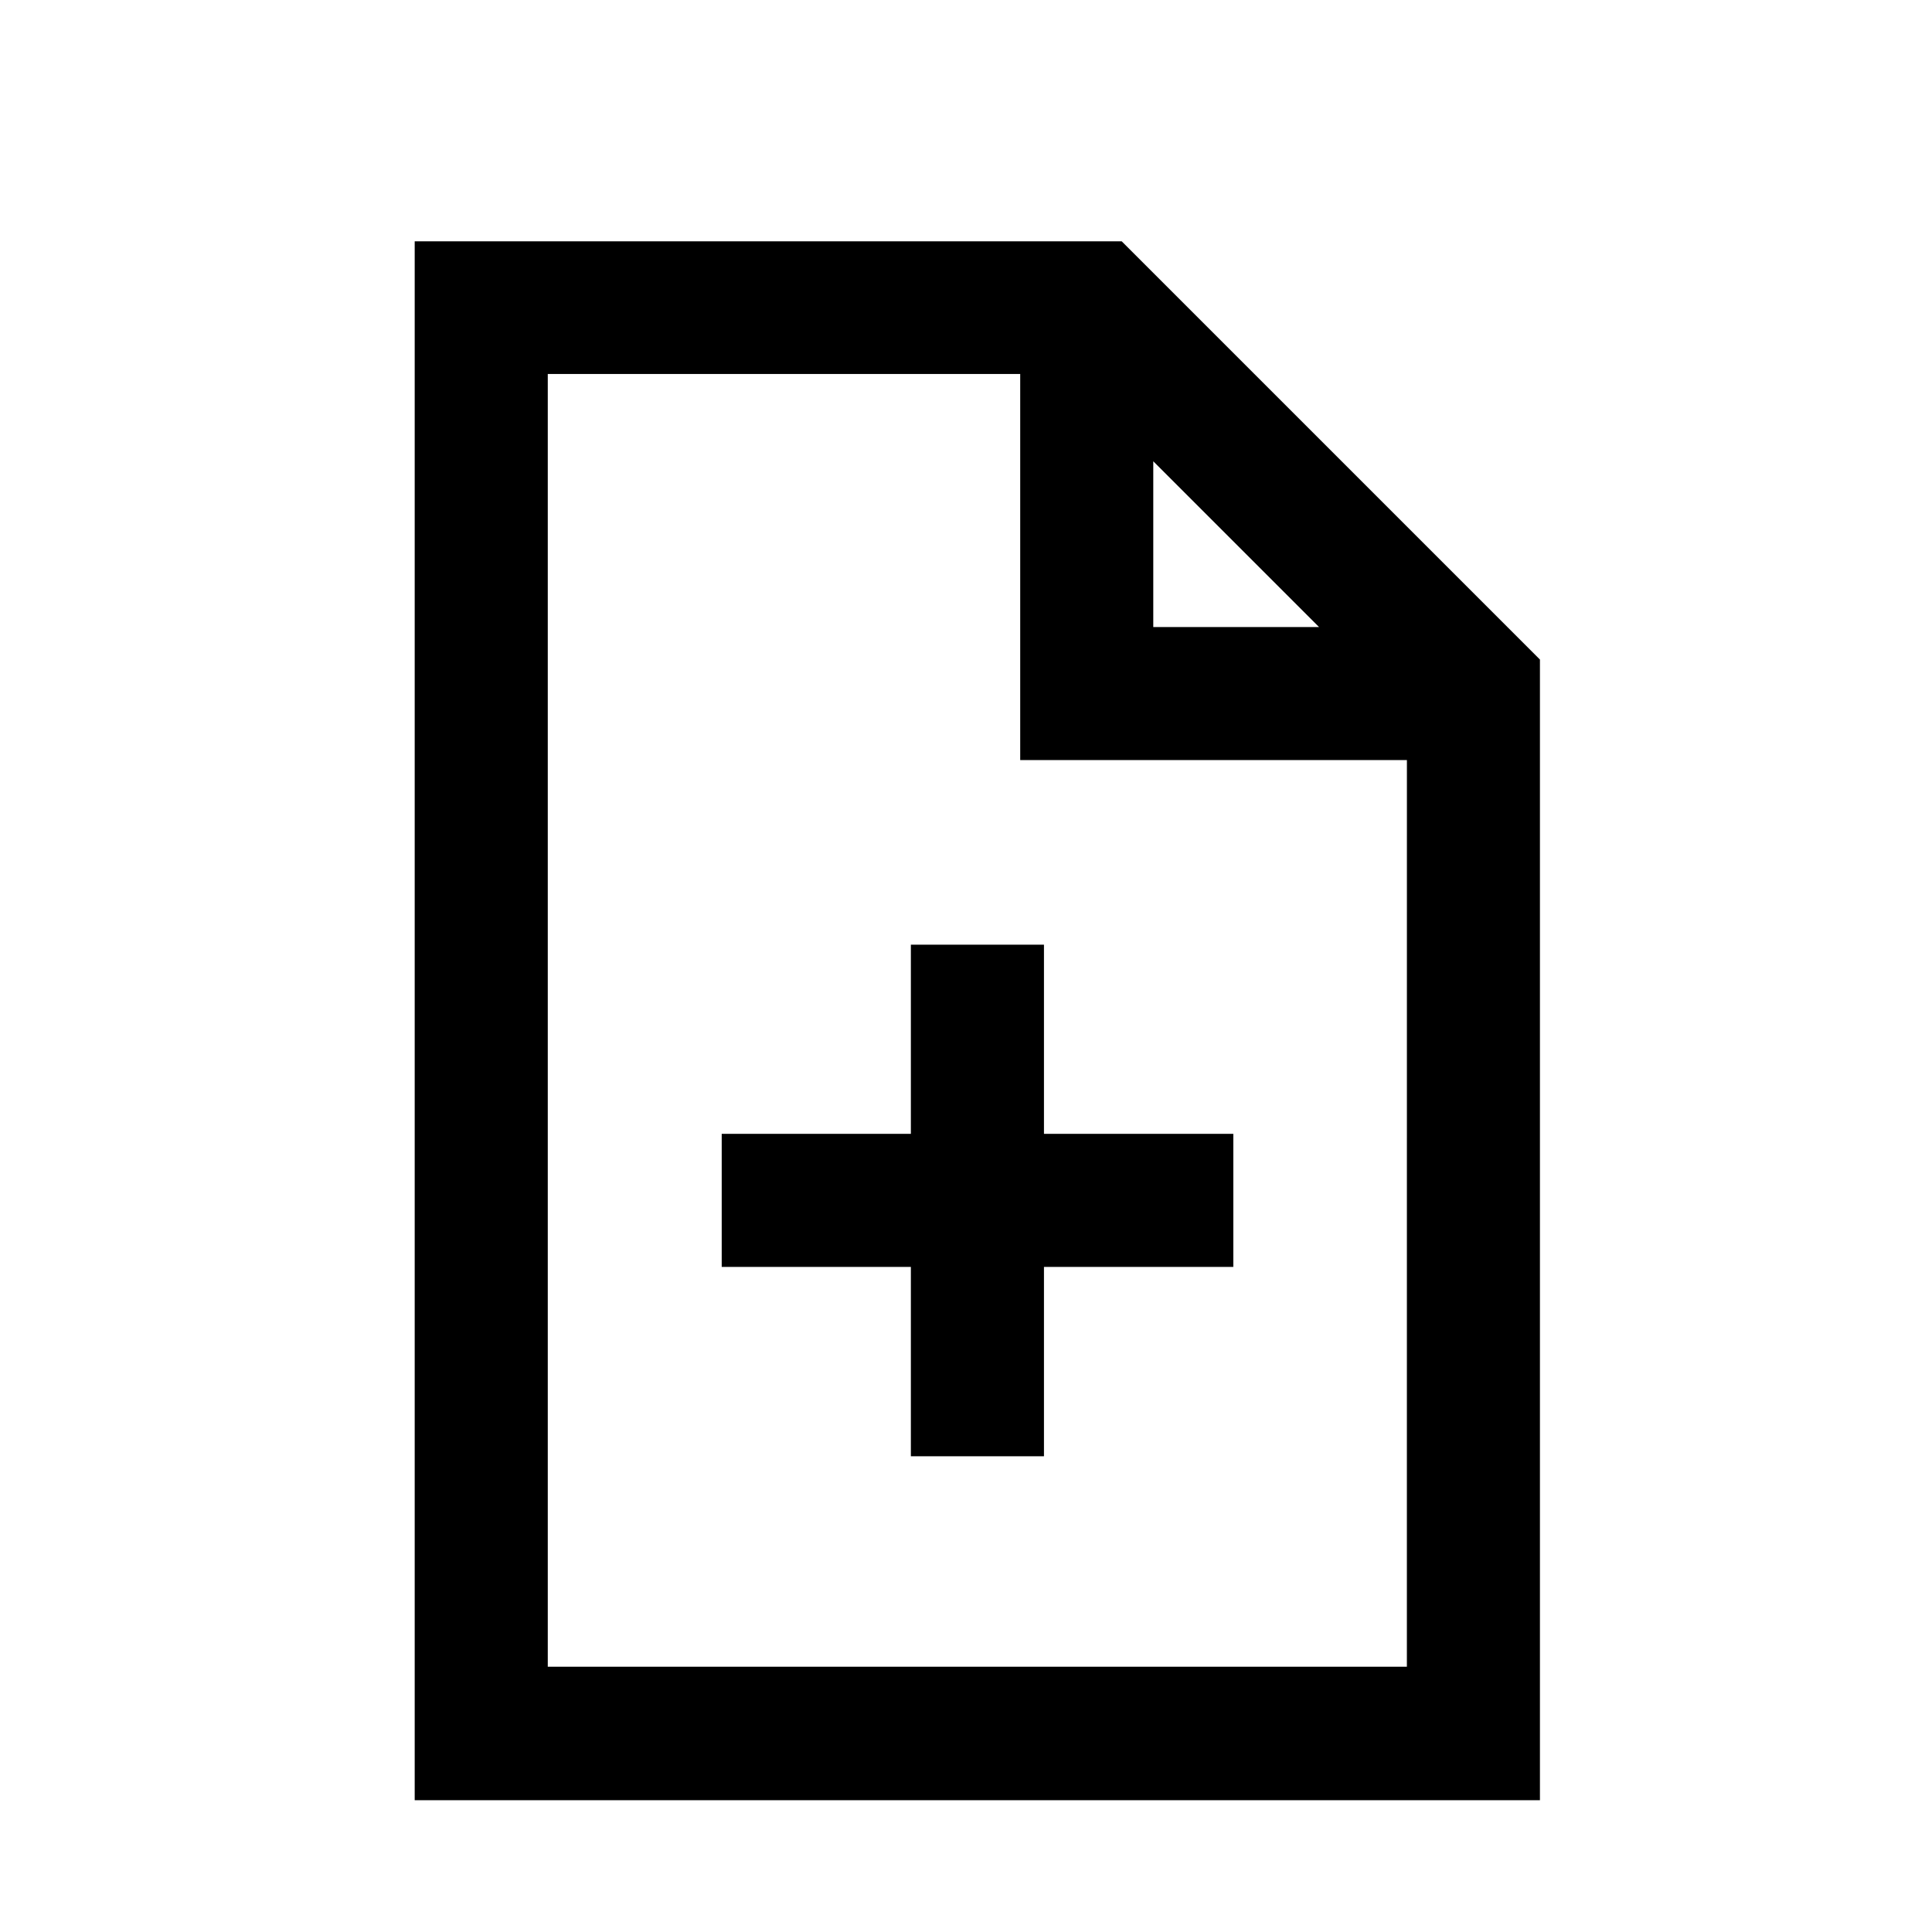
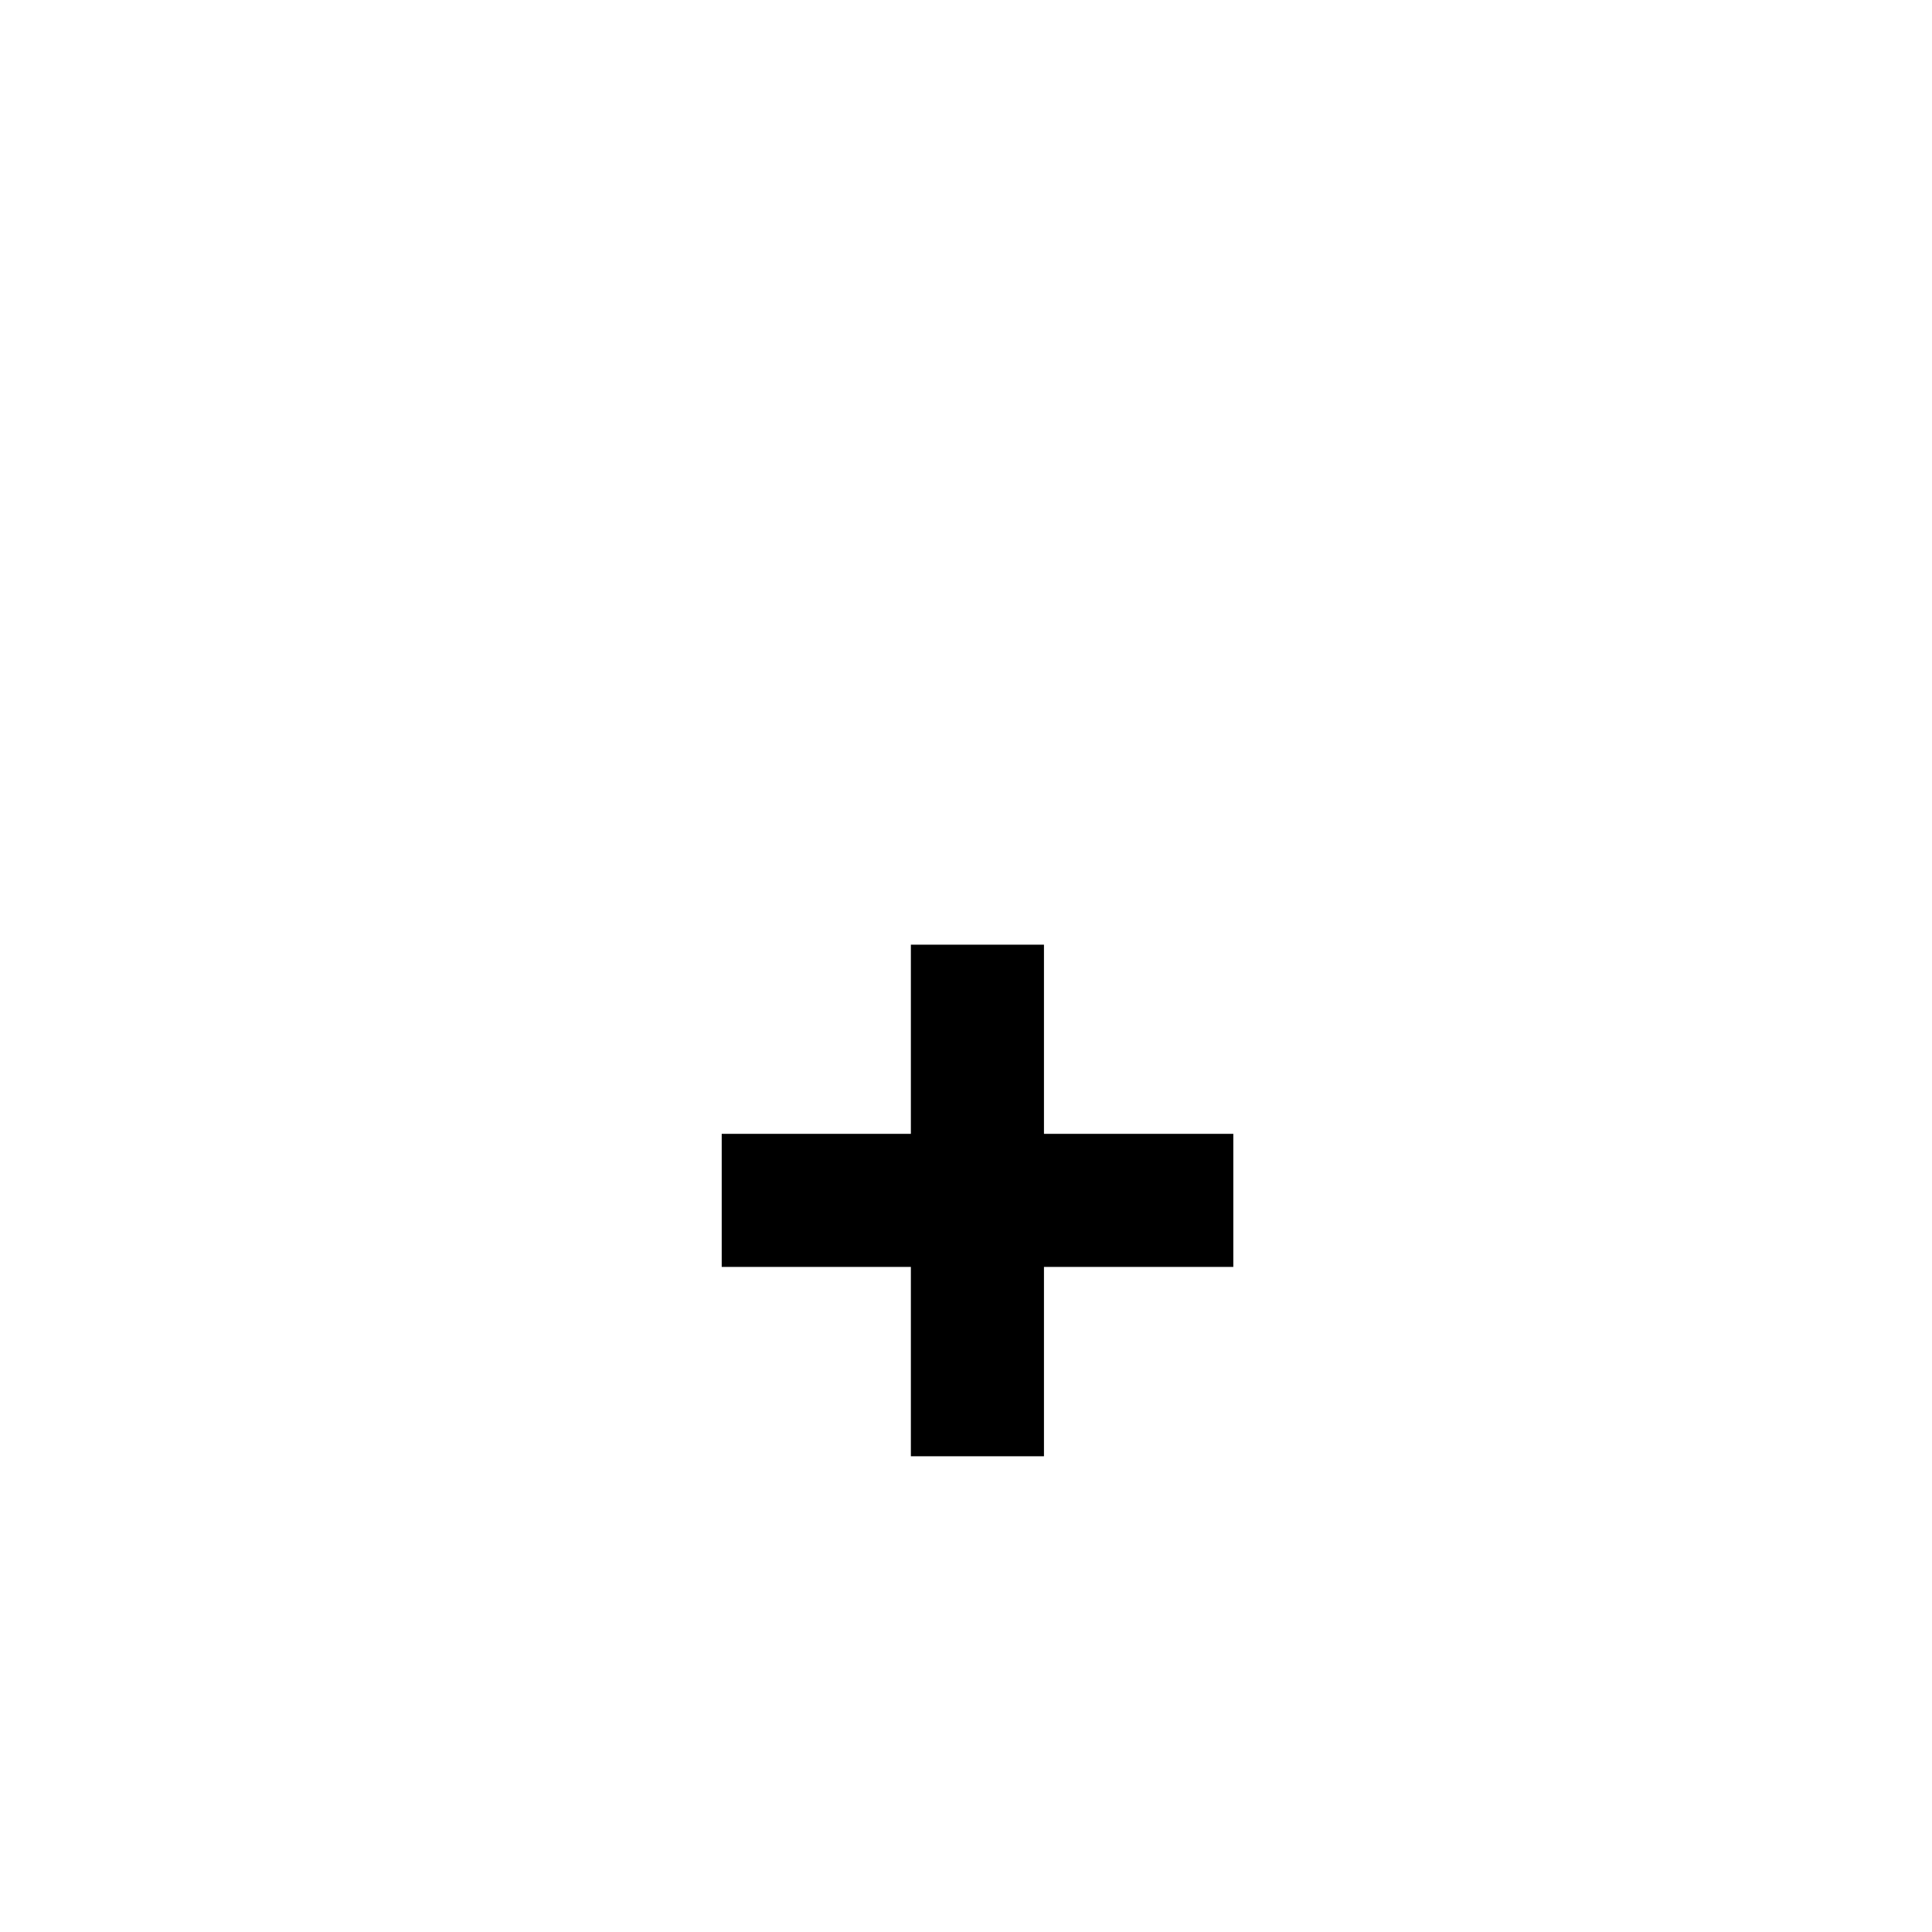
<svg xmlns="http://www.w3.org/2000/svg" fill="#000000" width="800px" height="800px" version="1.1" viewBox="144 144 512 512">
  <g>
-     <path d="m552.1 318.79-110.84-110.84h-187.36v413.12h298.2zm-102.47-52.547 43.934 43.934-43.934-0.004zm67.207 319.46h-227.67v-342.59h125.2v102.32h102.48z" />
    <path d="m385.39 444.48h-50.129v35.266h50.129v50.18h35.27v-50.18h50.18v-35.266h-50.18v-50.129h-35.27z" />
  </g>
</svg>